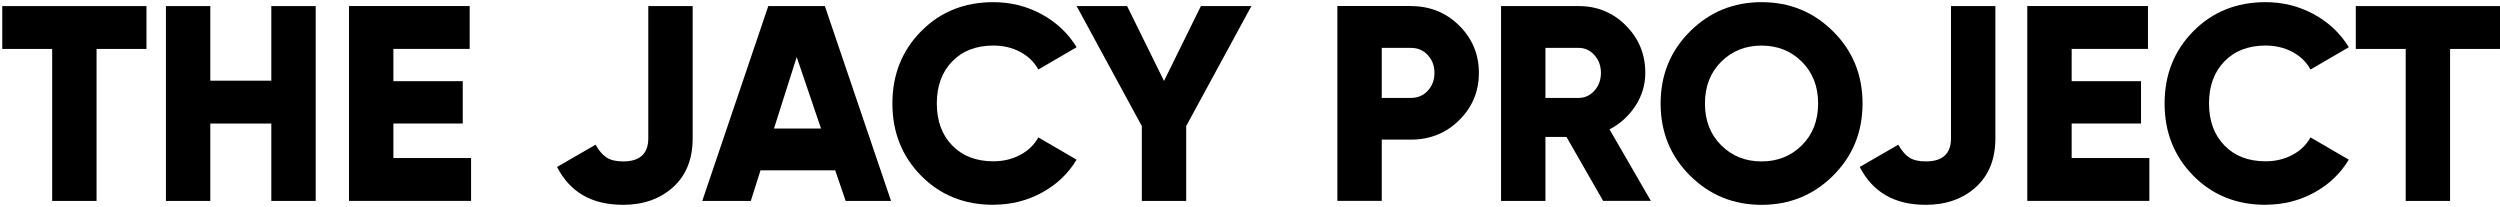
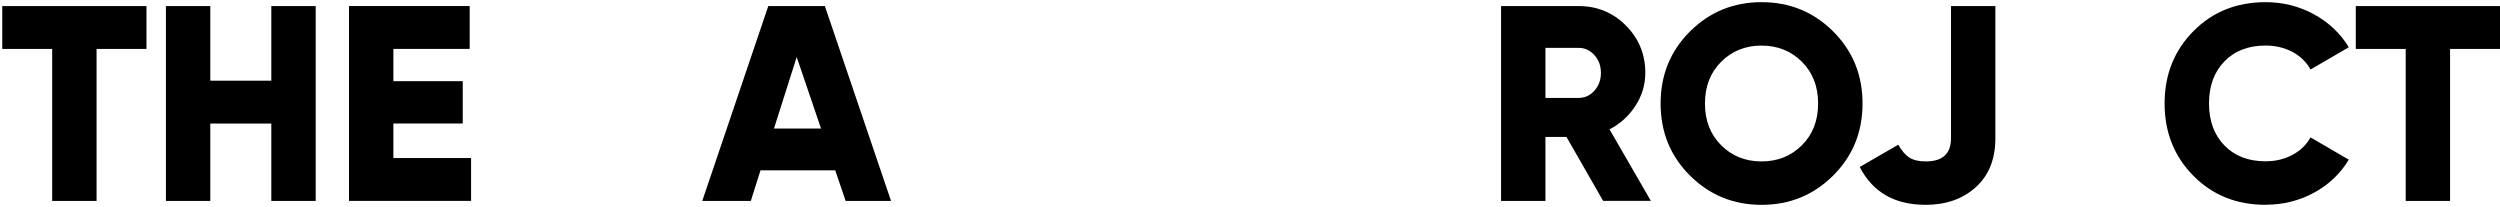
<svg xmlns="http://www.w3.org/2000/svg" width="784" height="65" viewBox="0 0 784 65" fill="none">
  <path d="M45.934 1.907V15.346H30.281V63.011H16.364V15.346H0.711V1.907H45.946H45.934Z" fill="black" />
  <path d="M85.084 1.907H99.001V63.011H85.084V38.743H65.949V63.011H52.031V1.907H65.949V25.304H85.084V1.907Z" fill="black" />
  <path d="M123.366 49.559H147.73V62.999H109.448V1.895H147.29V15.334H123.366V25.459H145.115V38.731H123.366V49.559Z" fill="black" />
-   <path d="M195.306 64.228C185.62 64.228 178.75 60.268 174.686 52.362L186.773 45.374C187.819 47.234 188.96 48.57 190.208 49.393C191.455 50.203 193.179 50.621 195.389 50.621C200.666 50.621 203.305 48.212 203.305 43.37V1.907H217.222V43.37C217.222 49.893 215.178 54.997 211.09 58.694C207.001 62.391 201.736 64.239 195.294 64.239L195.306 64.228Z" fill="black" />
  <path d="M265.191 63.011L261.923 53.411H238.497L235.454 63.011H220.229L240.933 1.907H258.678L279.429 63.011H265.191ZM242.716 40.318H257.477L249.847 17.886L242.716 40.318Z" fill="black" />
-   <path d="M311.53 64.228C302.426 64.228 294.867 61.187 288.865 55.105C282.863 49.023 279.856 41.474 279.856 32.447C279.856 23.42 282.863 15.883 288.865 9.801C294.867 3.719 302.426 0.678 311.53 0.678C316.986 0.678 322.025 1.942 326.672 4.471C331.307 6.999 334.968 10.445 337.63 14.81L325.626 21.798C324.295 19.413 322.381 17.564 319.886 16.253C317.39 14.941 314.609 14.285 311.53 14.285C306.134 14.285 301.832 15.943 298.611 19.258C295.39 22.573 293.786 26.973 293.786 32.435C293.786 37.897 295.39 42.297 298.611 45.612C301.832 48.928 306.134 50.585 311.53 50.585C314.609 50.585 317.402 49.917 319.921 48.582C322.441 47.246 324.342 45.41 325.614 43.084L337.618 50.072C335.003 54.437 331.378 57.883 326.743 60.411C322.096 62.94 317.033 64.204 311.518 64.204L311.53 64.228Z" fill="black" />
-   <path d="M392.432 1.907L371.99 39.531V63.011H358.072V39.531L337.63 1.907H353.461L365.037 25.387L376.601 1.907H392.432Z" fill="black" />
-   <path d="M442.457 1.907C448.436 1.907 453.475 3.946 457.599 8.012C461.711 12.091 463.779 17.028 463.779 22.847C463.779 28.667 461.723 33.616 457.599 37.682C453.475 41.761 448.436 43.788 442.457 43.788H433.318V62.987H419.4V1.883H442.457V1.907ZM442.457 30.706C444.597 30.706 446.368 29.955 447.758 28.44C449.149 26.926 449.85 25.065 449.85 22.859C449.85 20.653 449.149 18.781 447.758 17.278C446.368 15.764 444.597 15.012 442.457 15.012H433.318V30.718H442.457V30.706Z" fill="black" />
  <path d="M502.75 63.011L491.245 42.941H484.649V63.011H470.731V1.907H495.096C500.896 1.907 505.828 3.946 509.881 8.012C513.946 12.091 515.966 17.028 515.966 22.847C515.966 26.568 514.932 30.014 512.876 33.186C510.82 36.358 508.11 38.815 504.747 40.568L517.713 62.999H502.75V63.011ZM484.649 15V30.706H495.084C496.998 30.706 498.638 29.955 500.004 28.44C501.371 26.926 502.049 25.065 502.049 22.859C502.049 20.653 501.371 18.781 500.004 17.278C498.638 15.764 496.998 15.012 495.084 15.012H484.649V15Z" fill="black" />
  <path d="M574.869 55.069C568.724 61.175 561.236 64.239 552.43 64.239C543.623 64.239 536.135 61.187 529.99 55.069C523.846 48.963 520.768 41.427 520.768 32.459C520.768 23.491 523.846 15.966 529.99 9.849C536.135 3.743 543.623 0.678 552.43 0.678C561.236 0.678 568.724 3.731 574.869 9.849C581.013 15.954 584.092 23.491 584.092 32.459C584.092 41.427 581.013 48.951 574.869 55.069ZM539.76 45.553C543.147 48.928 547.366 50.621 552.418 50.621C557.469 50.621 561.676 48.928 565.075 45.553C568.474 42.178 570.162 37.813 570.162 32.459C570.162 27.105 568.463 22.74 565.075 19.365C561.688 15.99 557.469 14.297 552.418 14.297C547.366 14.297 543.147 15.99 539.76 19.365C536.373 22.74 534.673 27.105 534.673 32.459C534.673 37.813 536.373 42.178 539.76 45.553Z" fill="black" />
  <path d="M603.834 64.228C594.147 64.228 587.278 60.268 583.213 52.362L595.3 45.374C596.346 47.234 597.487 48.57 598.735 49.393C599.983 50.203 601.706 50.621 603.917 50.621C609.194 50.621 611.832 48.212 611.832 43.37V1.907H625.75V43.37C625.75 49.893 623.705 54.997 619.617 58.694C615.529 62.391 610.263 64.239 603.822 64.239L603.834 64.228Z" fill="black" />
-   <path d="M649.674 49.559H674.039V62.999H635.757V1.895H673.599V15.334H649.674V25.459H671.424V38.731H649.674V49.559Z" fill="black" />
  <path d="M710.49 64.228C701.386 64.228 693.827 61.187 687.825 55.105C681.823 49.023 678.816 41.474 678.816 32.447C678.816 23.42 681.823 15.883 687.825 9.801C693.827 3.719 701.386 0.678 710.49 0.678C715.945 0.678 720.985 1.942 725.632 4.471C730.267 6.999 733.928 10.445 736.59 14.81L724.586 21.798C723.255 19.413 721.341 17.564 718.845 16.253C716.35 14.941 713.568 14.285 710.49 14.285C705.094 14.285 700.792 15.943 697.571 19.258C694.35 22.573 692.746 26.973 692.746 32.435C692.746 37.897 694.35 42.297 697.571 45.612C700.792 48.928 705.094 50.585 710.49 50.585C713.568 50.585 716.361 49.917 718.881 48.582C721.401 47.246 723.302 45.41 724.574 43.084L736.578 50.072C733.963 54.437 730.338 57.883 725.703 60.411C721.056 62.94 715.993 64.204 710.478 64.204L710.49 64.228Z" fill="black" />
  <path d="M783.999 1.907V15.346H768.347V63.011H754.429V15.346H738.776V1.907H784.011H783.999Z" fill="black" />
</svg>